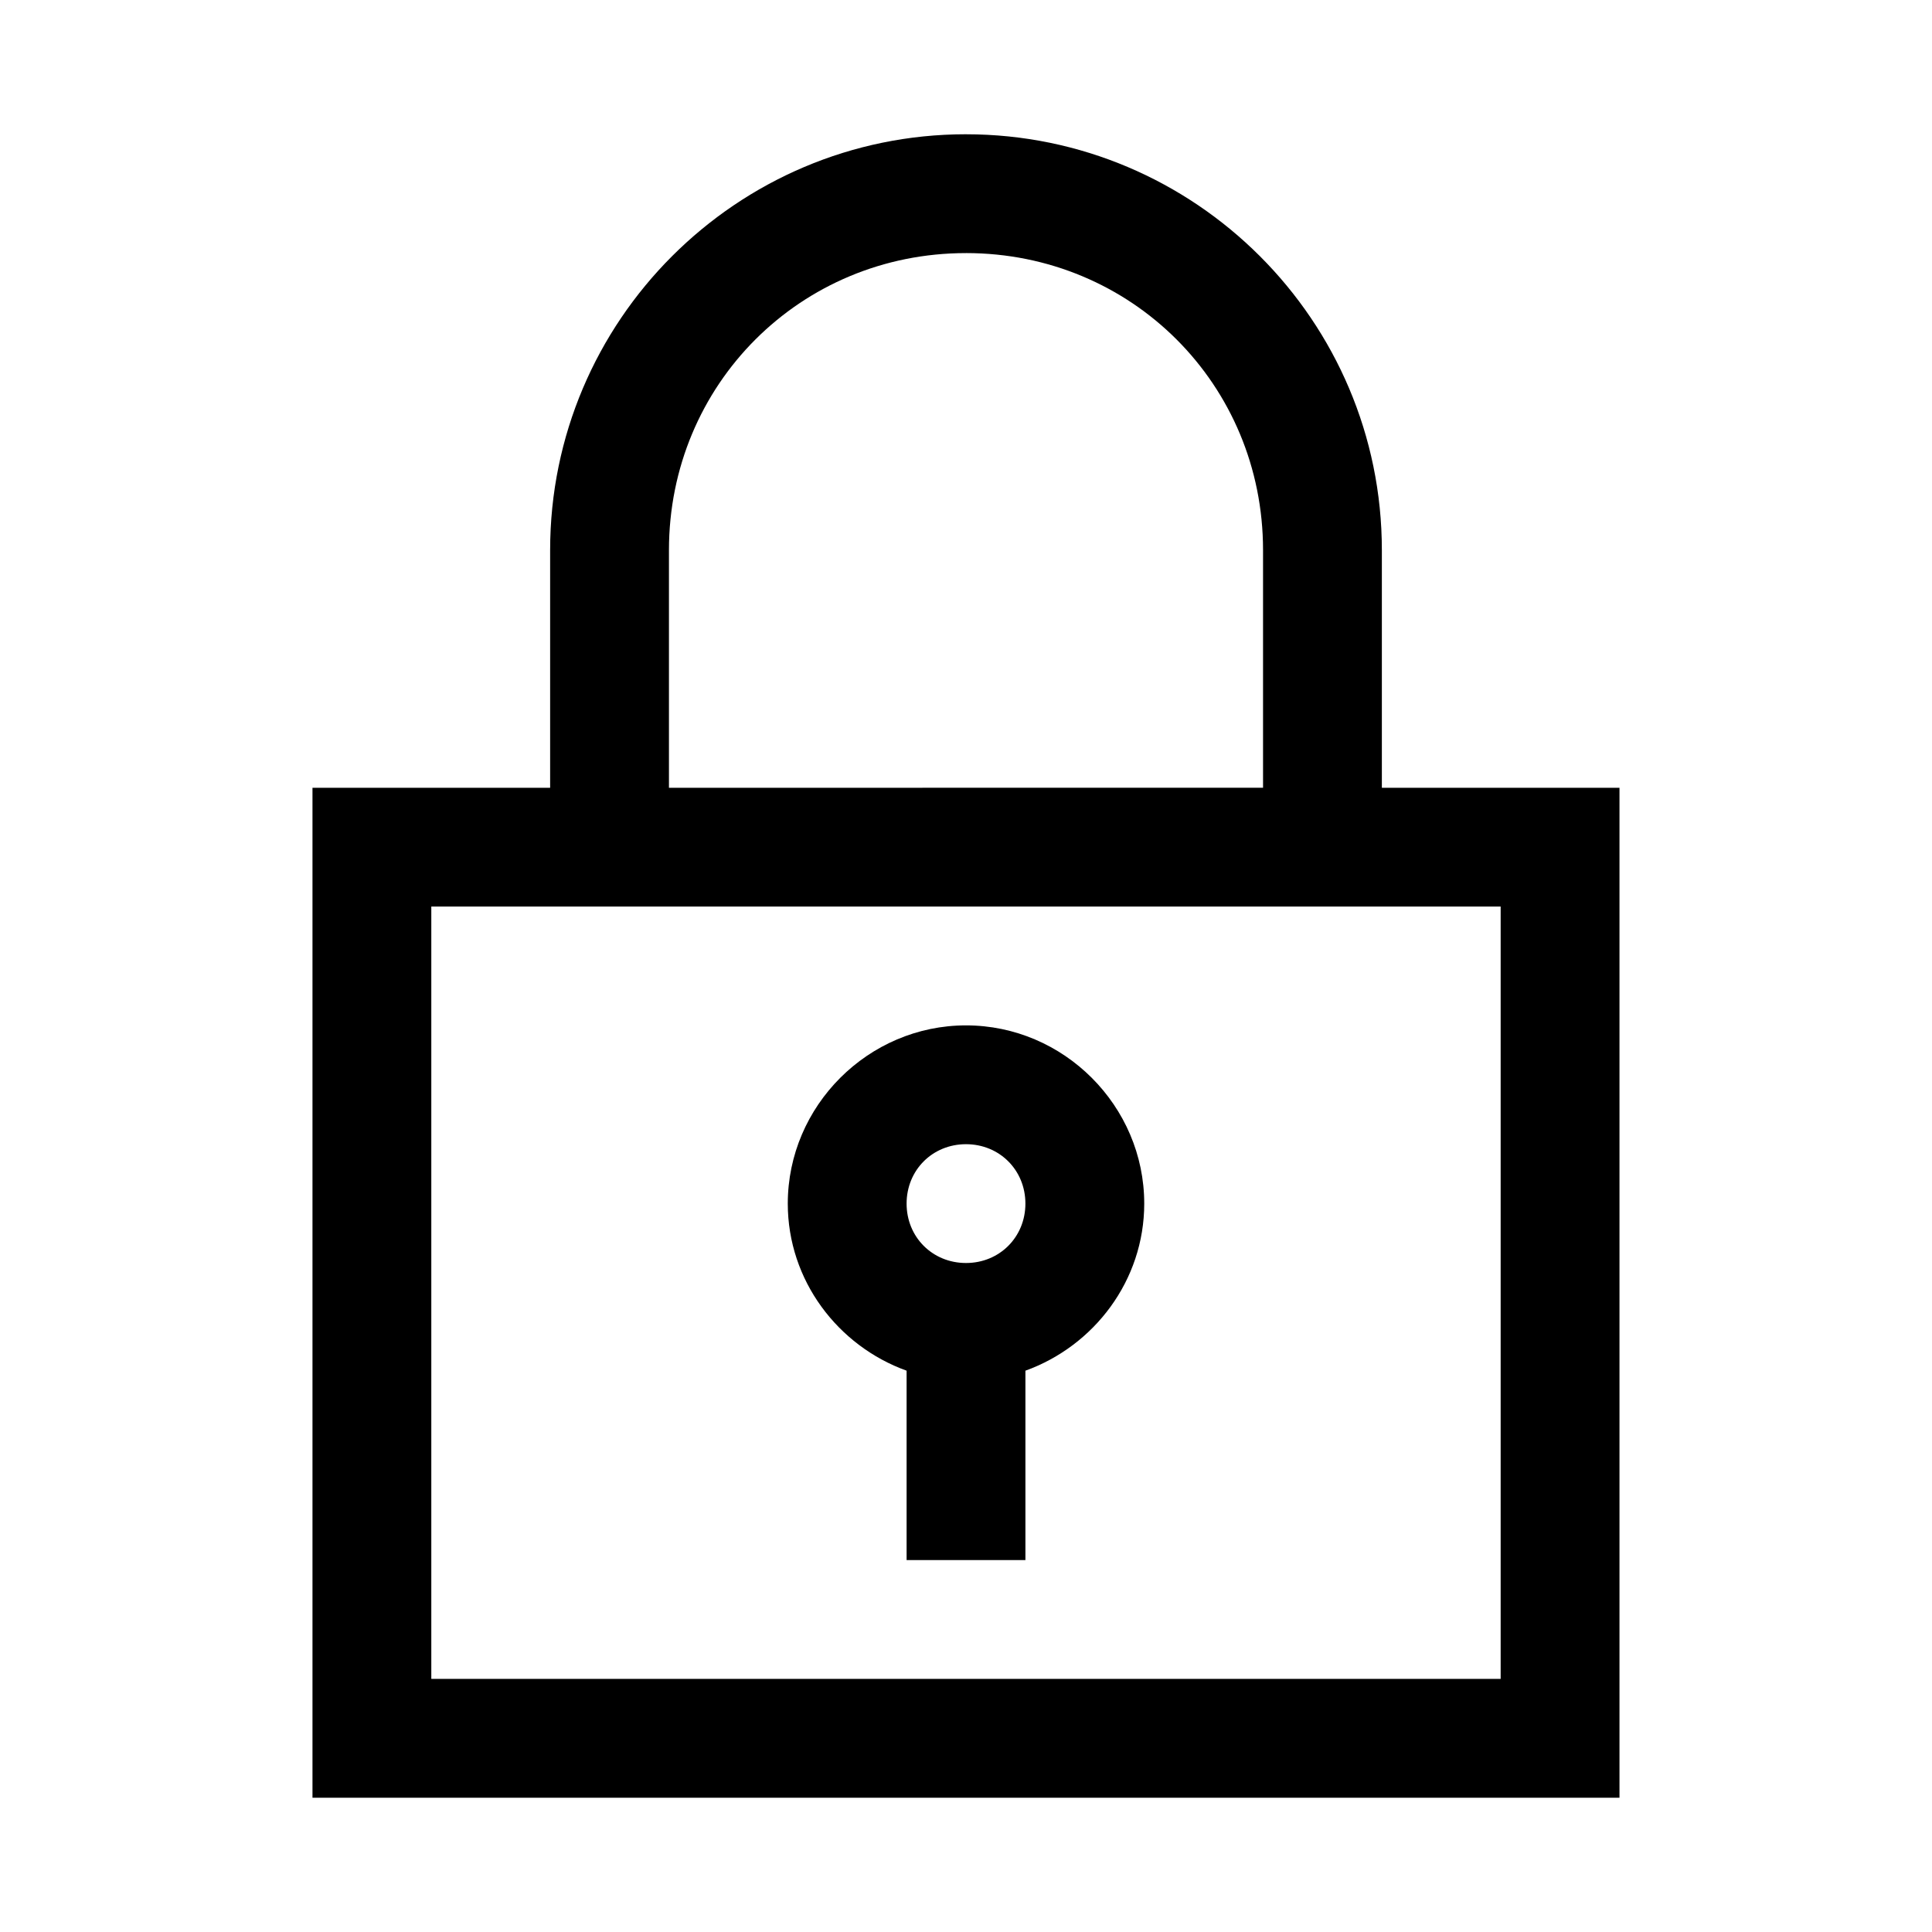
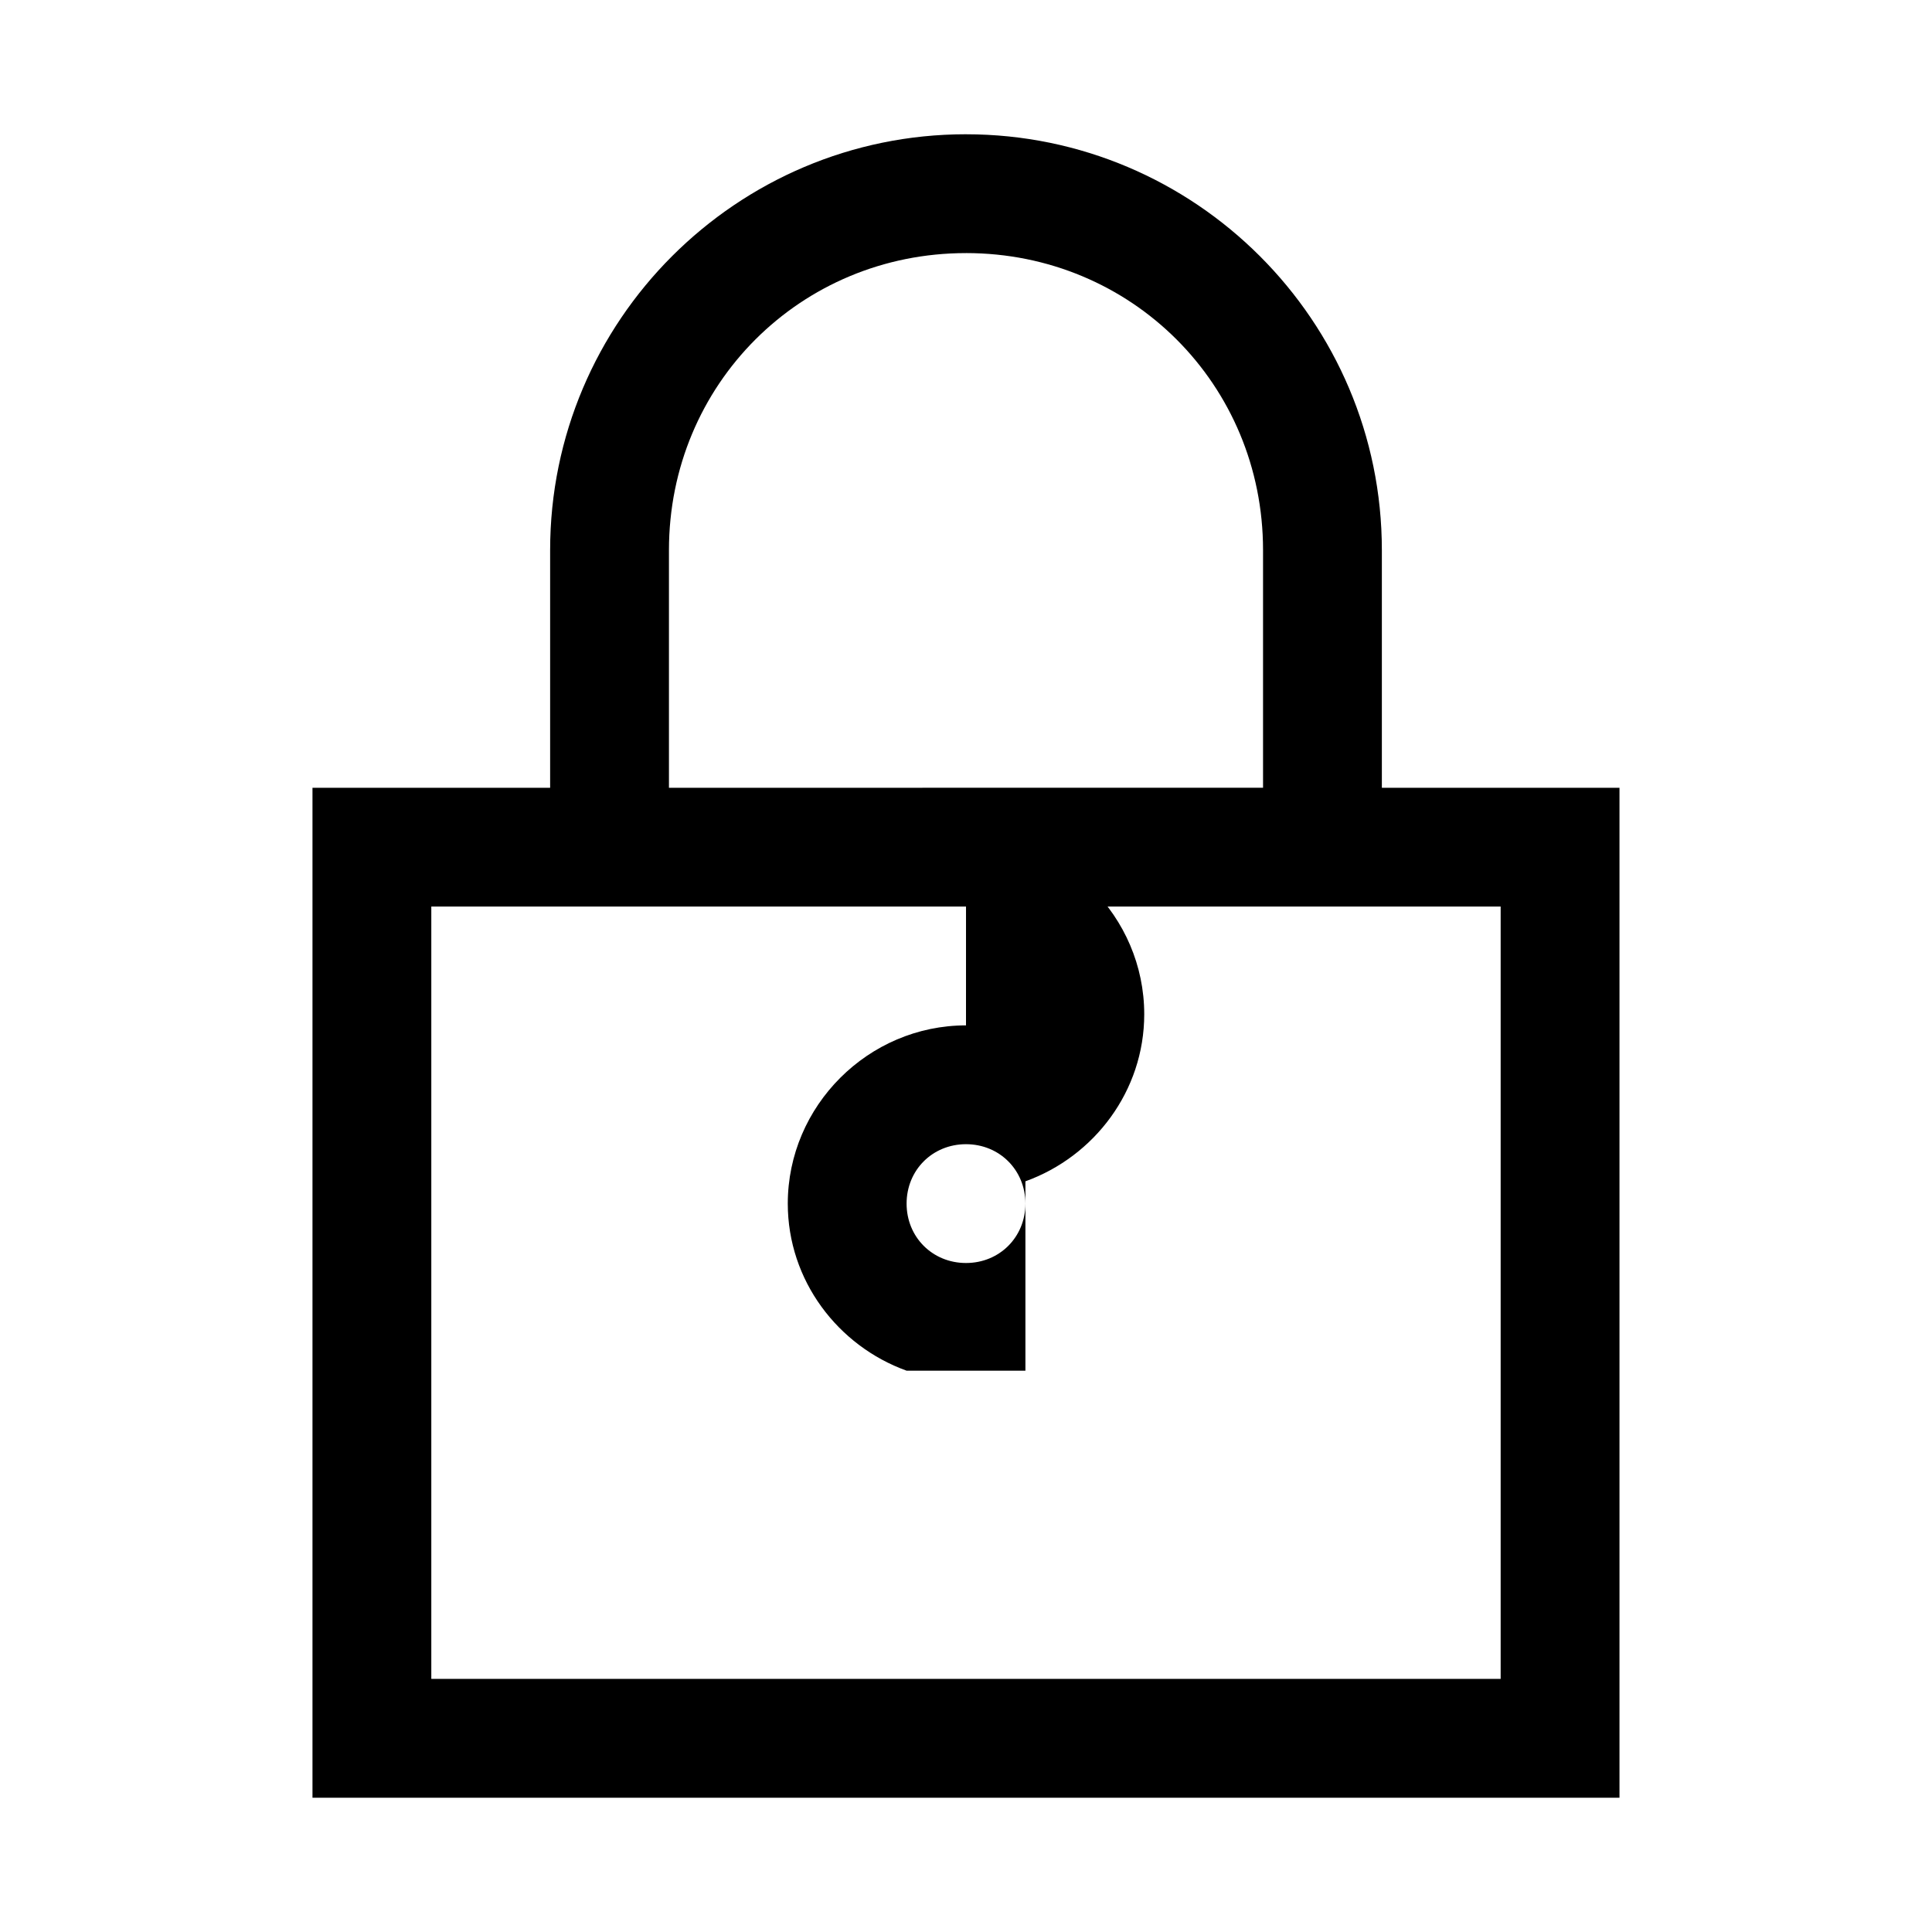
<svg xmlns="http://www.w3.org/2000/svg" fill="#000000" width="800px" height="800px" version="1.1" viewBox="144 144 512 512">
-   <path d="m400 179.58c-60.781 0-110.21 49.426-110.21 110.21v62.977l-62.98 0.004v267.65h346.37v-267.65h-62.973v-62.977c0-60.781-49.426-110.21-110.21-110.21zm0 31.488c43.883 0 78.719 34.836 78.719 78.719v62.977l-157.44 0.004v-62.977c0-43.883 34.836-78.719 78.719-78.719zm-141.7 173.18h283.39v204.67h-283.39zm141.7 31.488c-25.898 0-47.23 21.332-47.23 47.23 0 20.359 13.266 37.711 31.488 44.281v50.184h31.488v-50.184c18.223-6.57 31.488-23.922 31.488-44.281 0-25.898-21.332-47.23-47.23-47.23zm0 31.488c8.883 0 15.742 6.863 15.742 15.742 0 8.883-6.863 15.742-15.742 15.742-8.883 0-15.742-6.863-15.742-15.742 0-8.883 6.863-15.742 15.742-15.742z" />
+   <path d="m400 179.58c-60.781 0-110.21 49.426-110.21 110.21v62.977l-62.98 0.004v267.65h346.37v-267.65h-62.973v-62.977c0-60.781-49.426-110.21-110.21-110.21zm0 31.488c43.883 0 78.719 34.836 78.719 78.719v62.977l-157.44 0.004v-62.977c0-43.883 34.836-78.719 78.719-78.719zm-141.7 173.18h283.39v204.67h-283.39zm141.7 31.488c-25.898 0-47.23 21.332-47.23 47.23 0 20.359 13.266 37.711 31.488 44.281h31.488v-50.184c18.223-6.57 31.488-23.922 31.488-44.281 0-25.898-21.332-47.23-47.23-47.23zm0 31.488c8.883 0 15.742 6.863 15.742 15.742 0 8.883-6.863 15.742-15.742 15.742-8.883 0-15.742-6.863-15.742-15.742 0-8.883 6.863-15.742 15.742-15.742z" />
</svg>